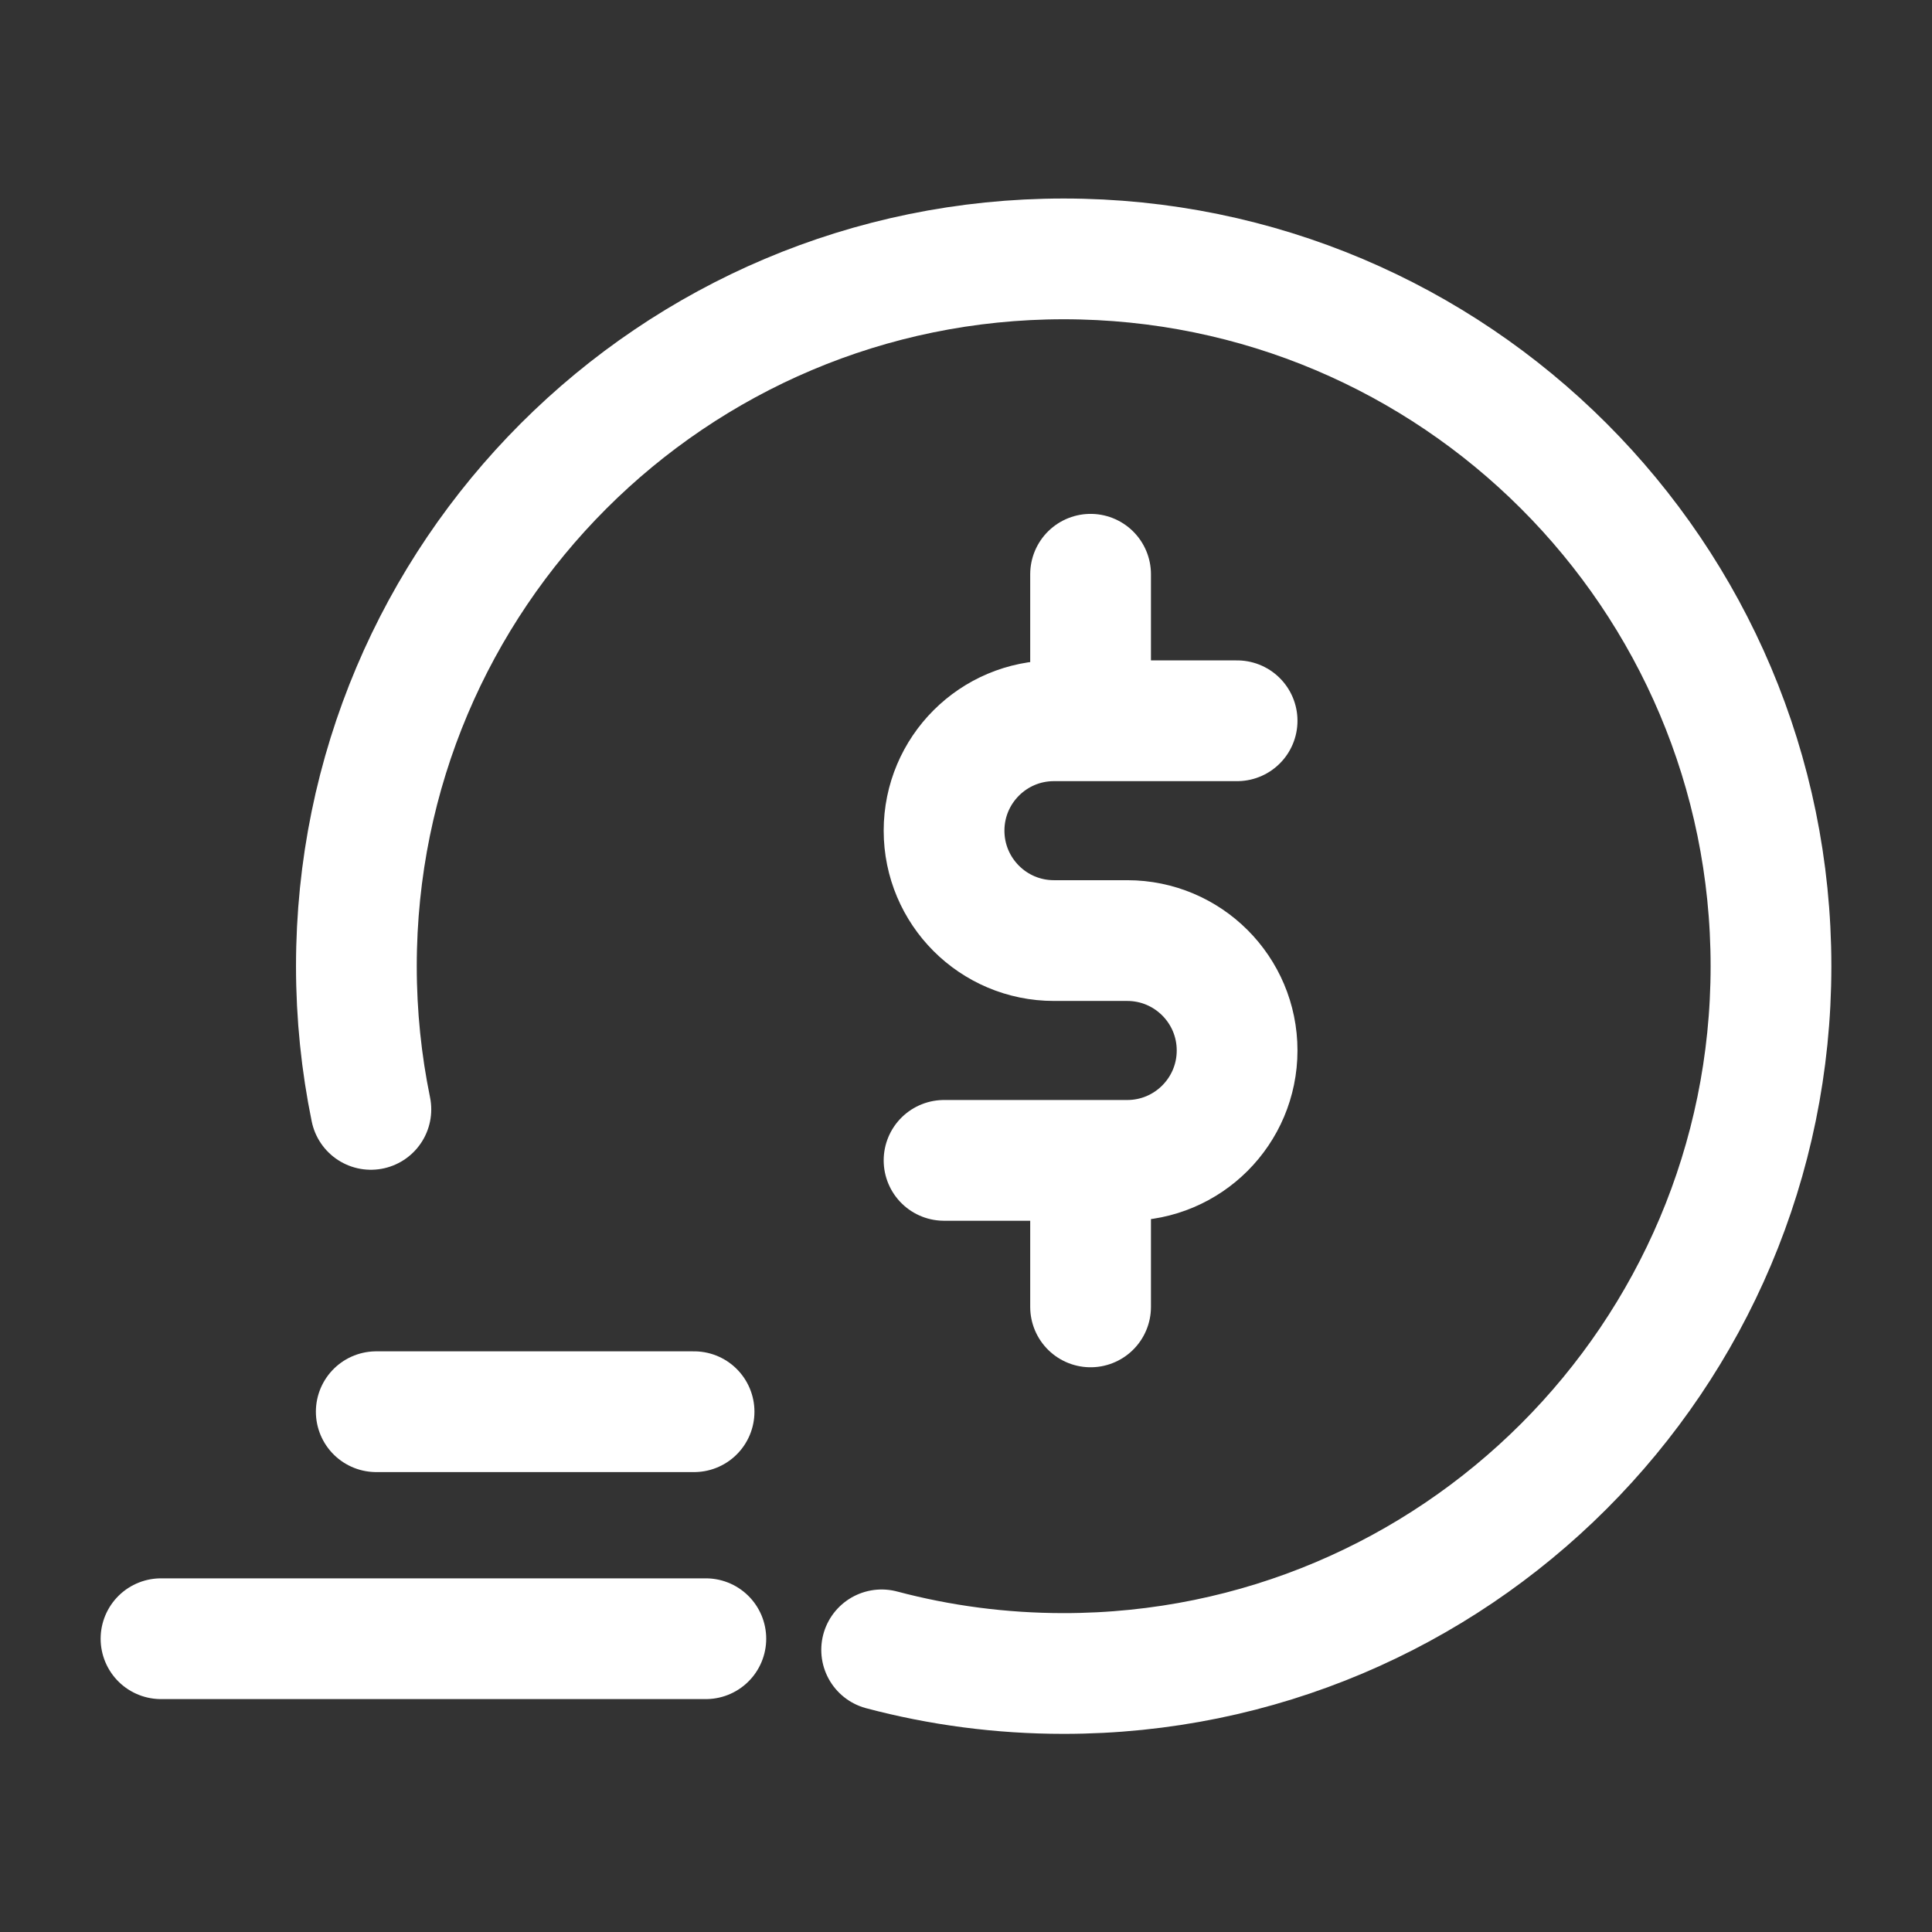
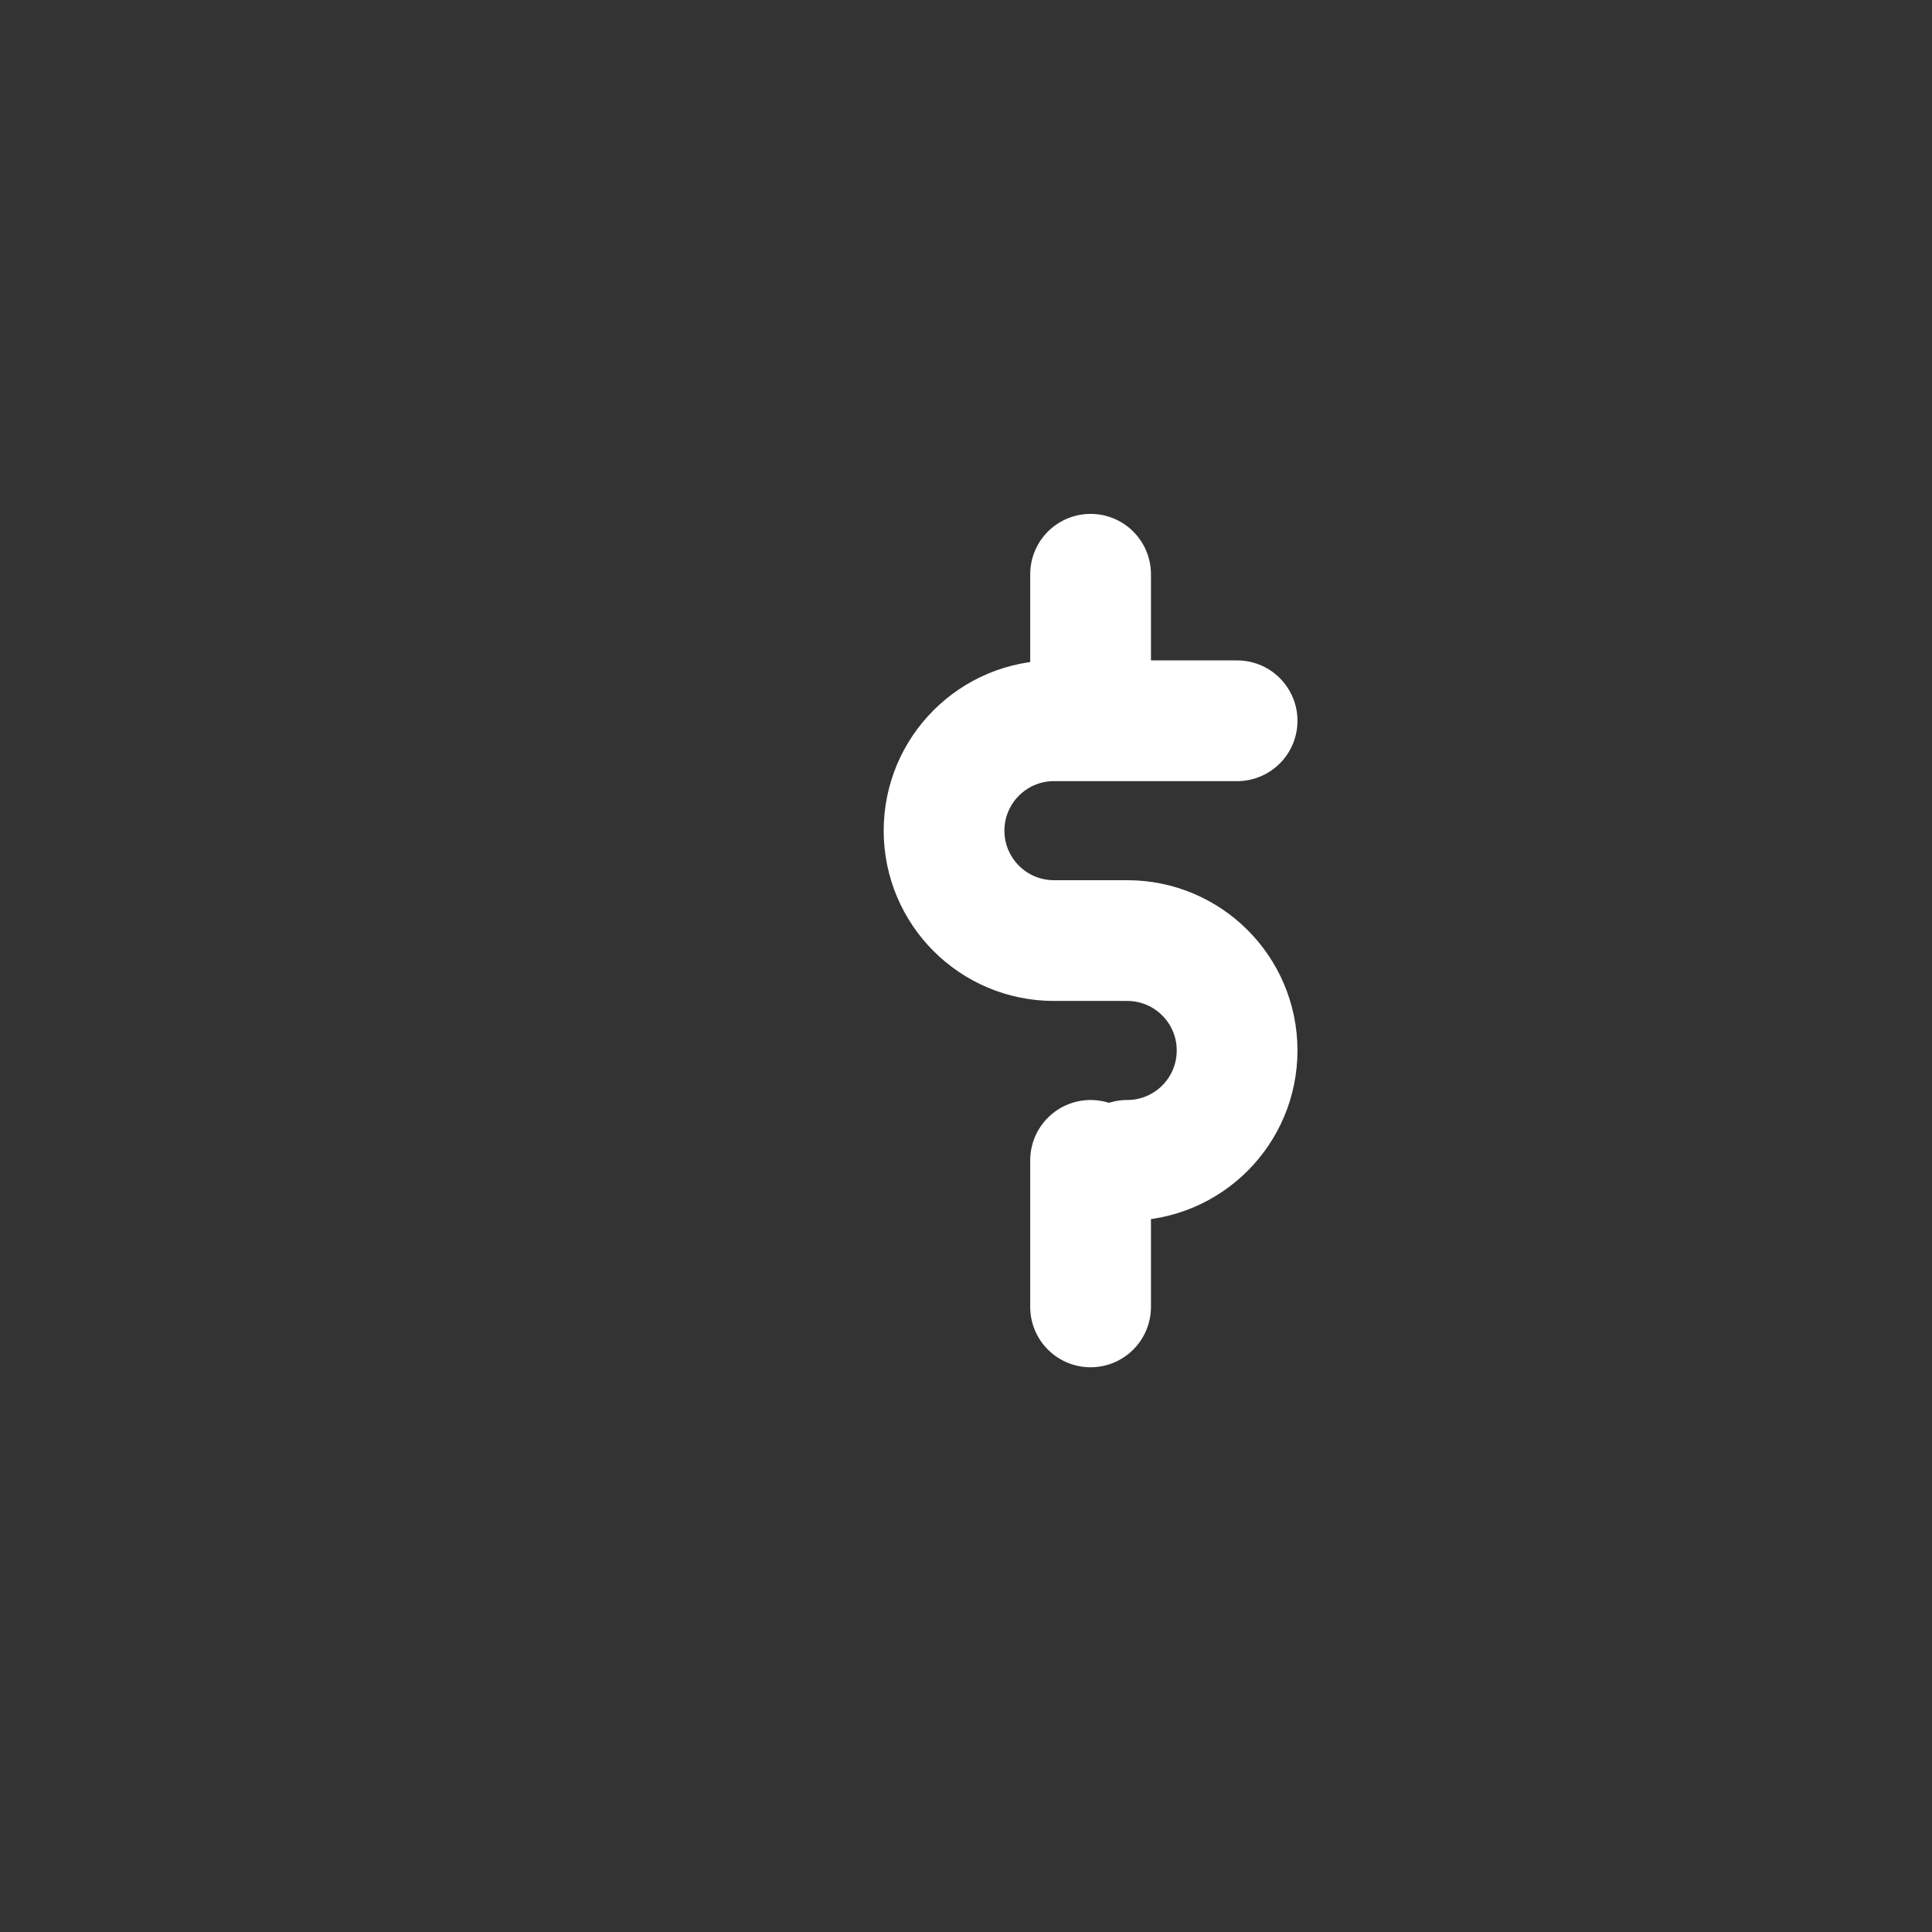
<svg xmlns="http://www.w3.org/2000/svg" width="56" height="56" viewBox="0 0 56 56" fill="none">
  <rect x="0" y="0" width="56" height="56" fill="#333333" stroke="none" />
-   <path d="M35.858 20.892H30.549C28.79 20.892 27.364 22.318 27.364 24.077C27.364 25.837 28.79 27.263 30.549 27.263H32.673C34.432 27.263 35.858 28.689 35.858 30.448C35.858 32.208 34.432 33.634 32.673 33.634H27.364M31.611 16.645V20.892M31.611 33.634V37.881" stroke="white" stroke-width="3.5" stroke-miterlimit="10" stroke-linecap="round" stroke-linejoin="round" />
-   <path d="M10.75 32.156C10.475 30.815 10.33 29.427 10.33 28.006C10.33 16.683 19.509 7.504 30.831 7.504C42.154 7.504 51.333 16.683 51.333 28.006C51.333 39.328 42.154 48.507 30.831 48.507C29.007 48.507 27.239 48.269 25.555 47.822M4.667 47.499H20.459M10.906 40.919H20.118" stroke="white" stroke-width="3.5" stroke-miterlimit="10" stroke-linecap="round" stroke-linejoin="round" />
+   <path d="M35.858 20.892H30.549C28.79 20.892 27.364 22.318 27.364 24.077C27.364 25.837 28.79 27.263 30.549 27.263H32.673C34.432 27.263 35.858 28.689 35.858 30.448C35.858 32.208 34.432 33.634 32.673 33.634M31.611 16.645V20.892M31.611 33.634V37.881" stroke="white" stroke-width="3.5" stroke-miterlimit="10" stroke-linecap="round" stroke-linejoin="round" />
</svg>